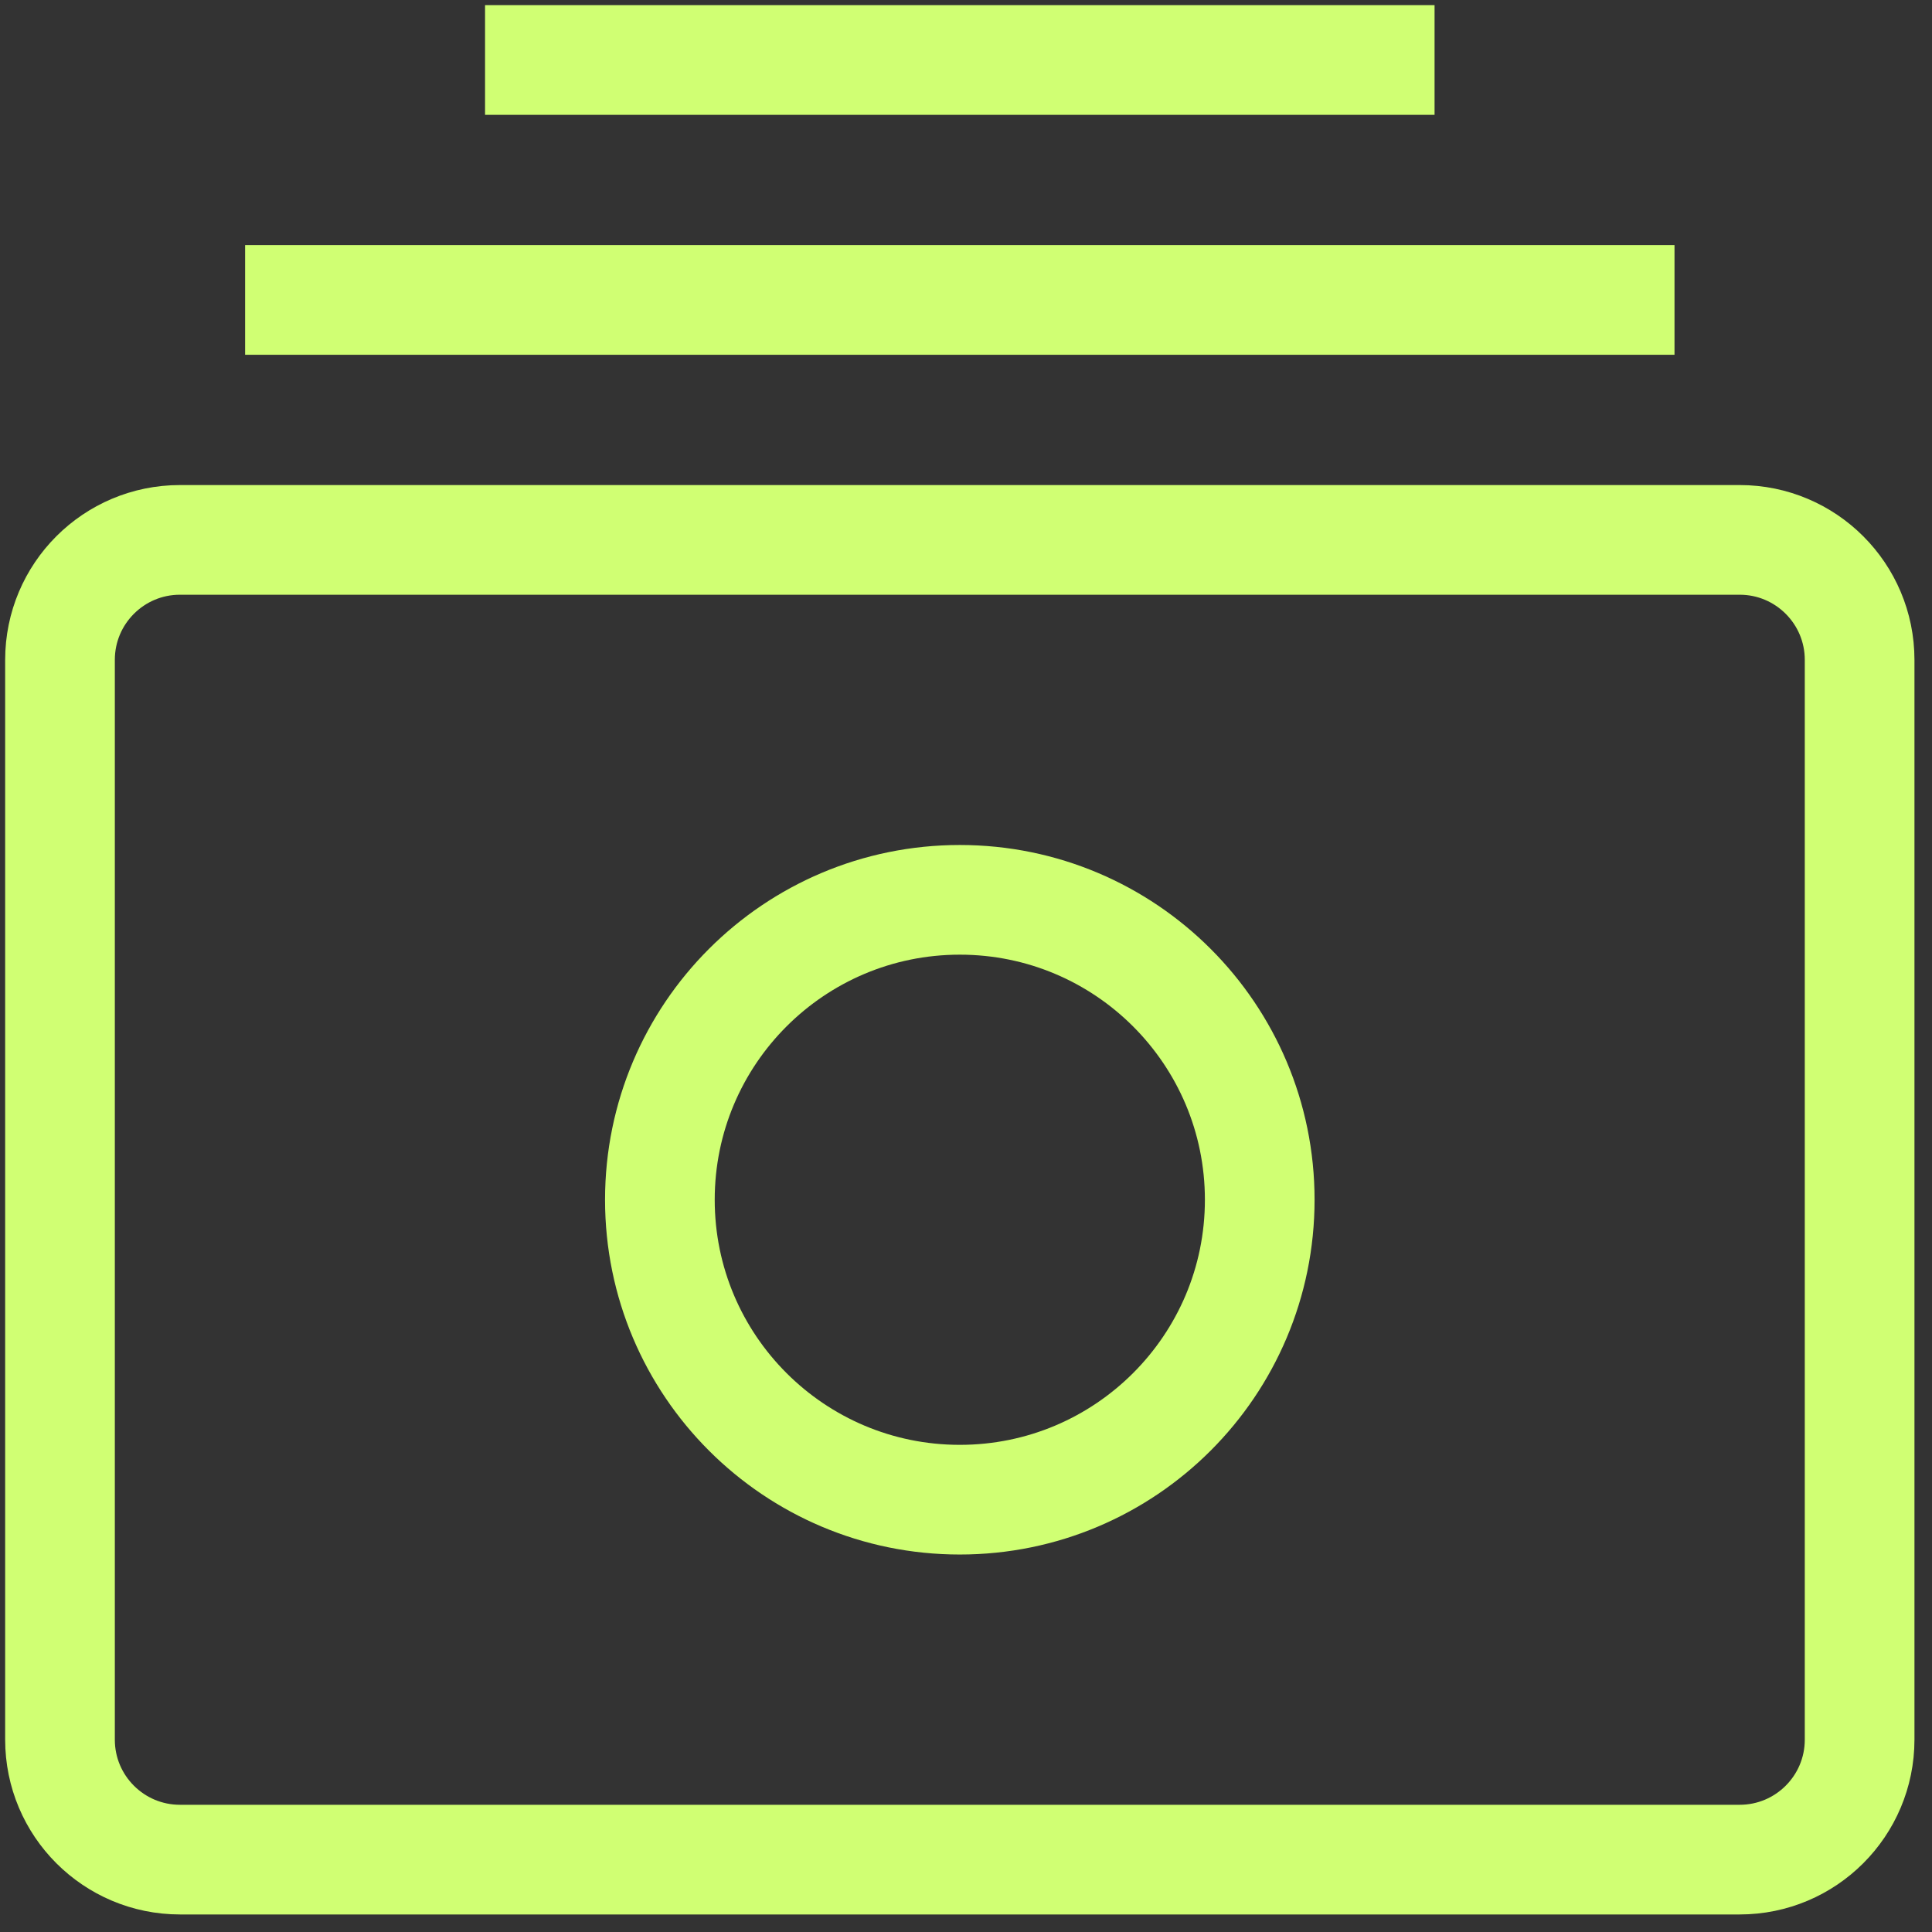
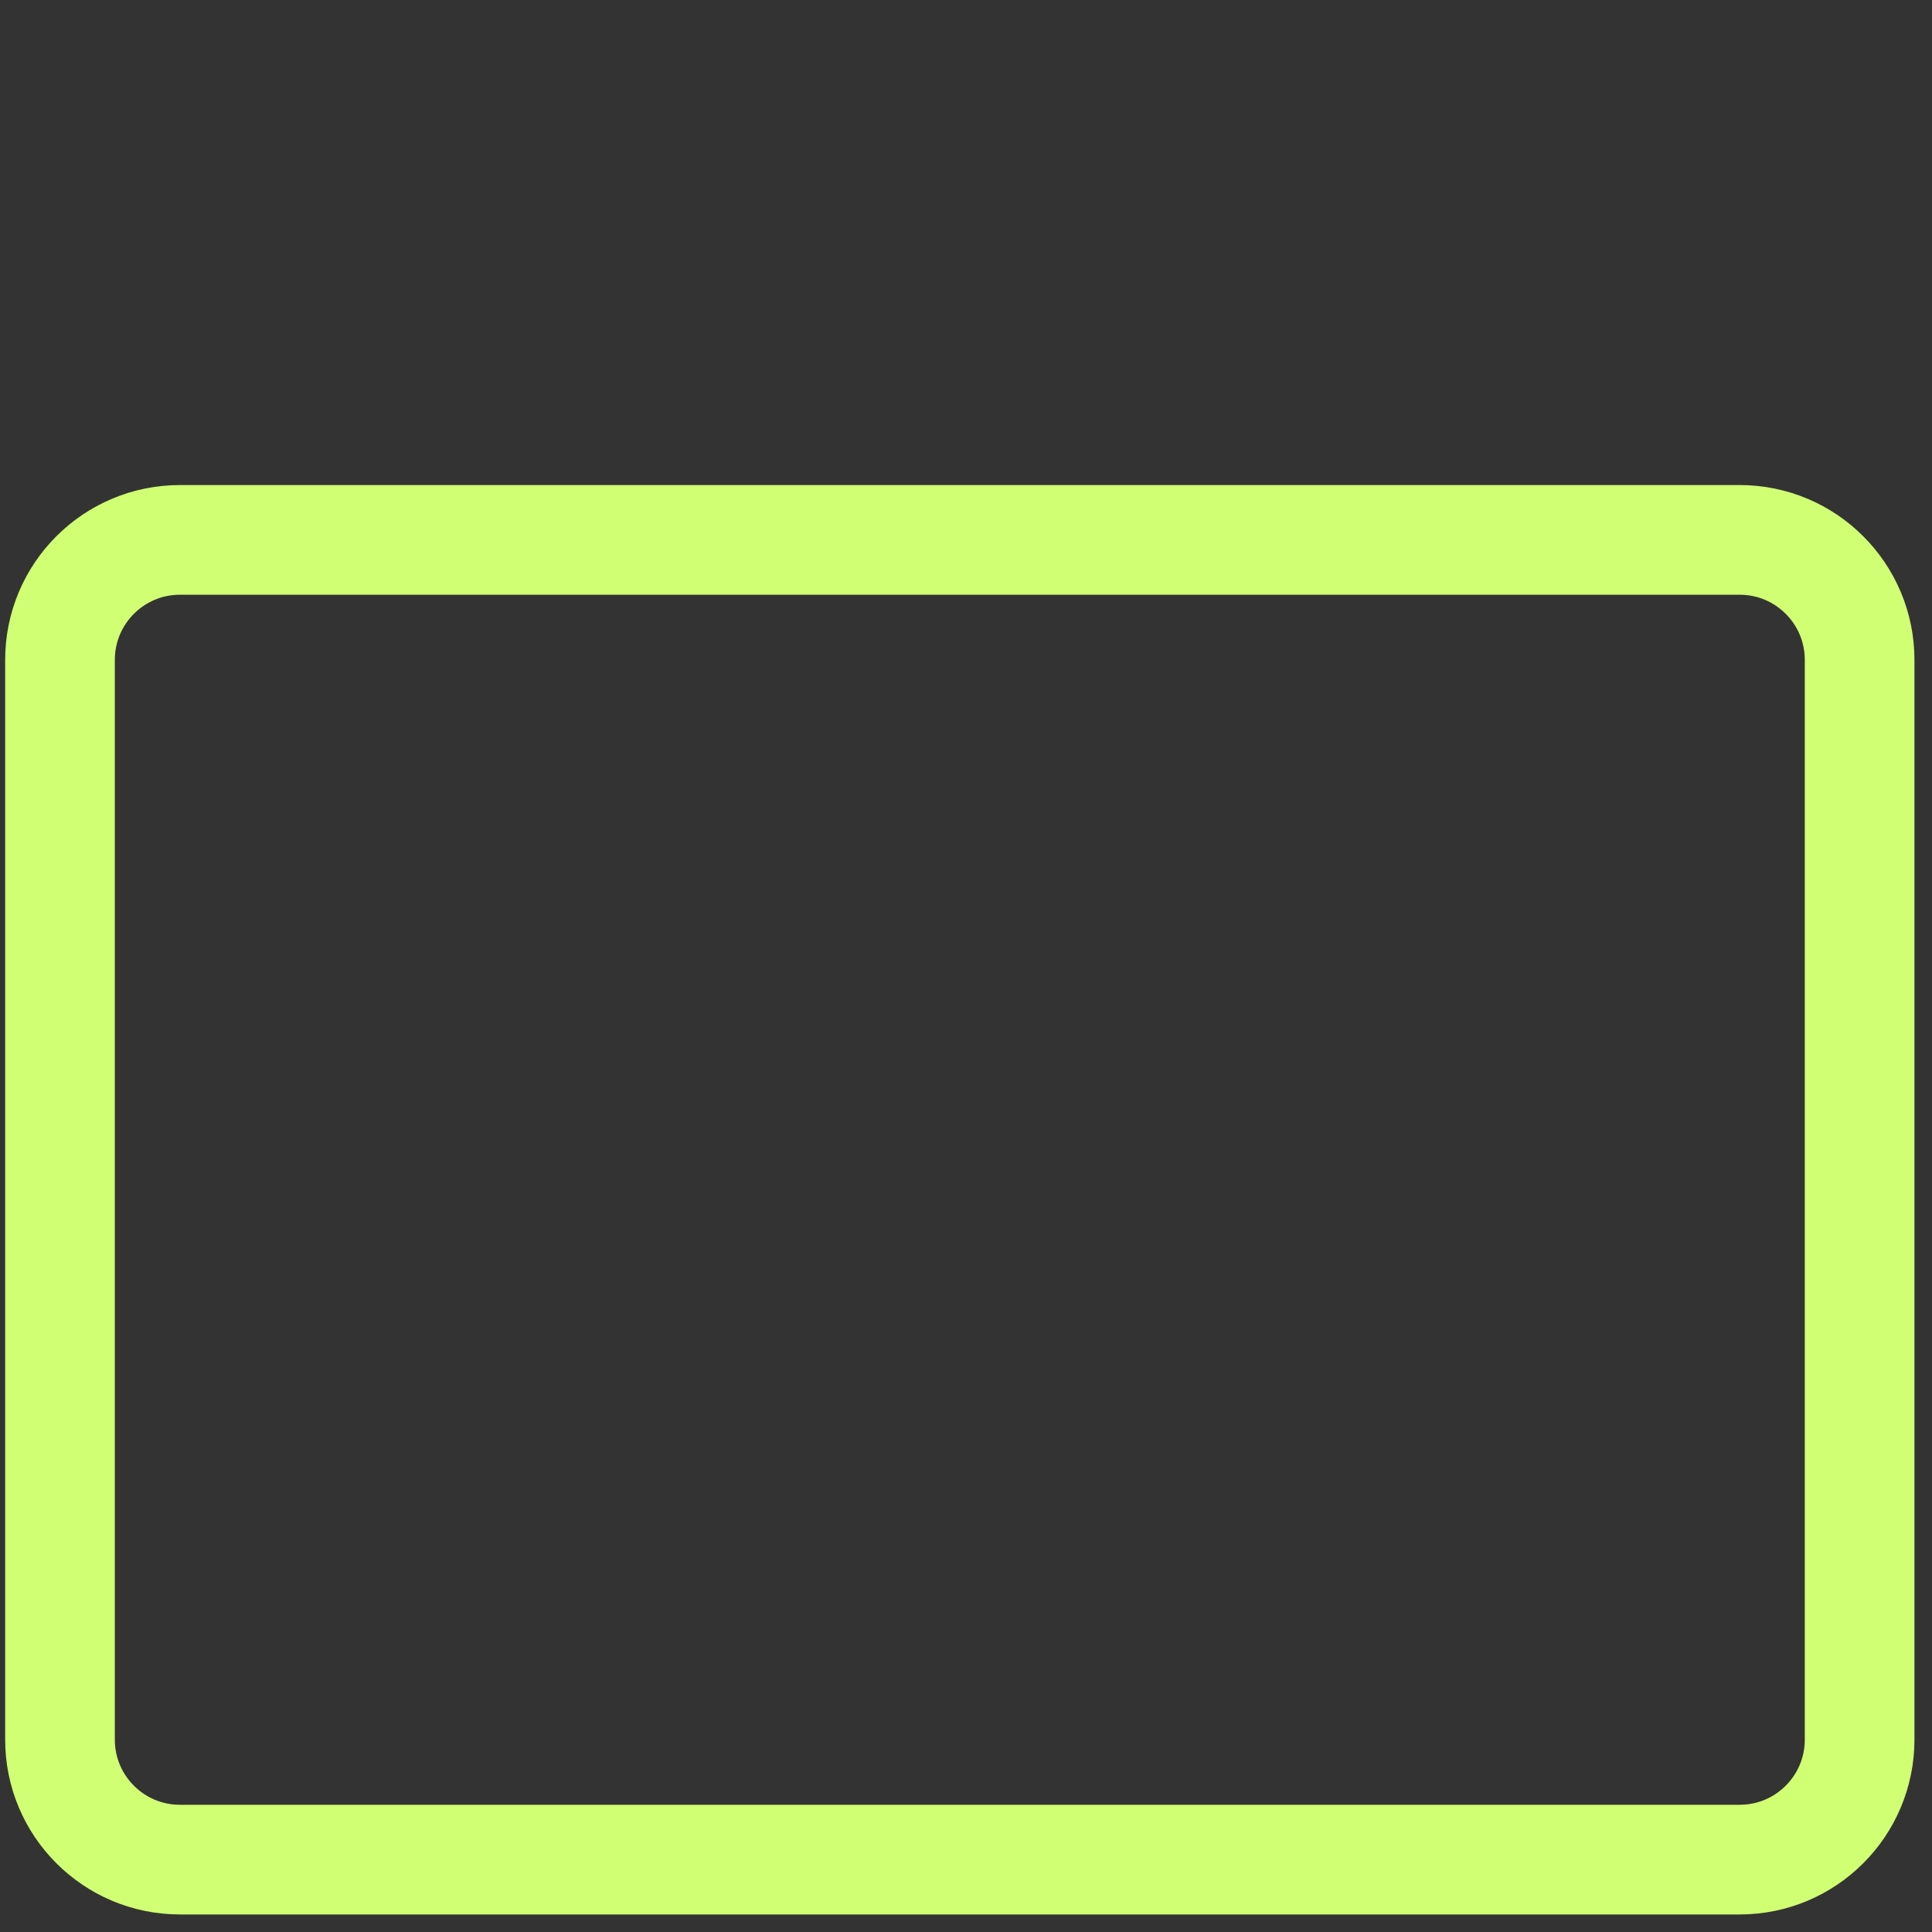
<svg xmlns="http://www.w3.org/2000/svg" width="56" height="56" viewBox="0 0 56 56" fill="none">
  <rect x="0" y="0" width="56" height="56" fill="#333333" stroke="none" />
-   <path d="M50.425 15.649H5.216C3.296 15.649 1.739 17.206 1.739 19.127V50.425C1.739 52.345 3.296 53.902 5.216 53.902H50.425C52.345 53.902 53.902 52.345 53.902 50.425V19.127C53.902 17.206 52.345 15.649 50.425 15.649Z" stroke="#D0FF73" stroke-width="3.179" stroke-linecap="round" stroke-linejoin="round" />
-   <path d="M27.82 43.469C32.622 43.469 36.514 39.577 36.514 34.776C36.514 29.974 32.622 26.082 27.82 26.082C23.019 26.082 19.127 29.974 19.127 34.776C19.127 39.577 23.019 43.469 27.82 43.469Z" stroke="#D0FF73" stroke-width="3.179" stroke-linecap="round" stroke-linejoin="round" />
-   <path d="M8.694 8.694H46.947" stroke="#D0FF73" stroke-width="3.179" stroke-linecap="square" stroke-linejoin="round" />
-   <path d="M15.649 1.739H39.992" stroke="#D0FF73" stroke-width="3.179" stroke-linecap="square" stroke-linejoin="round" />
+   <path d="M50.425 15.649H5.216C3.296 15.649 1.739 17.206 1.739 19.127V50.425C1.739 52.345 3.296 53.902 5.216 53.902H50.425C52.345 53.902 53.902 52.345 53.902 50.425V19.127C53.902 17.206 52.345 15.649 50.425 15.649" stroke="#D0FF73" stroke-width="3.179" stroke-linecap="round" stroke-linejoin="round" />
</svg>